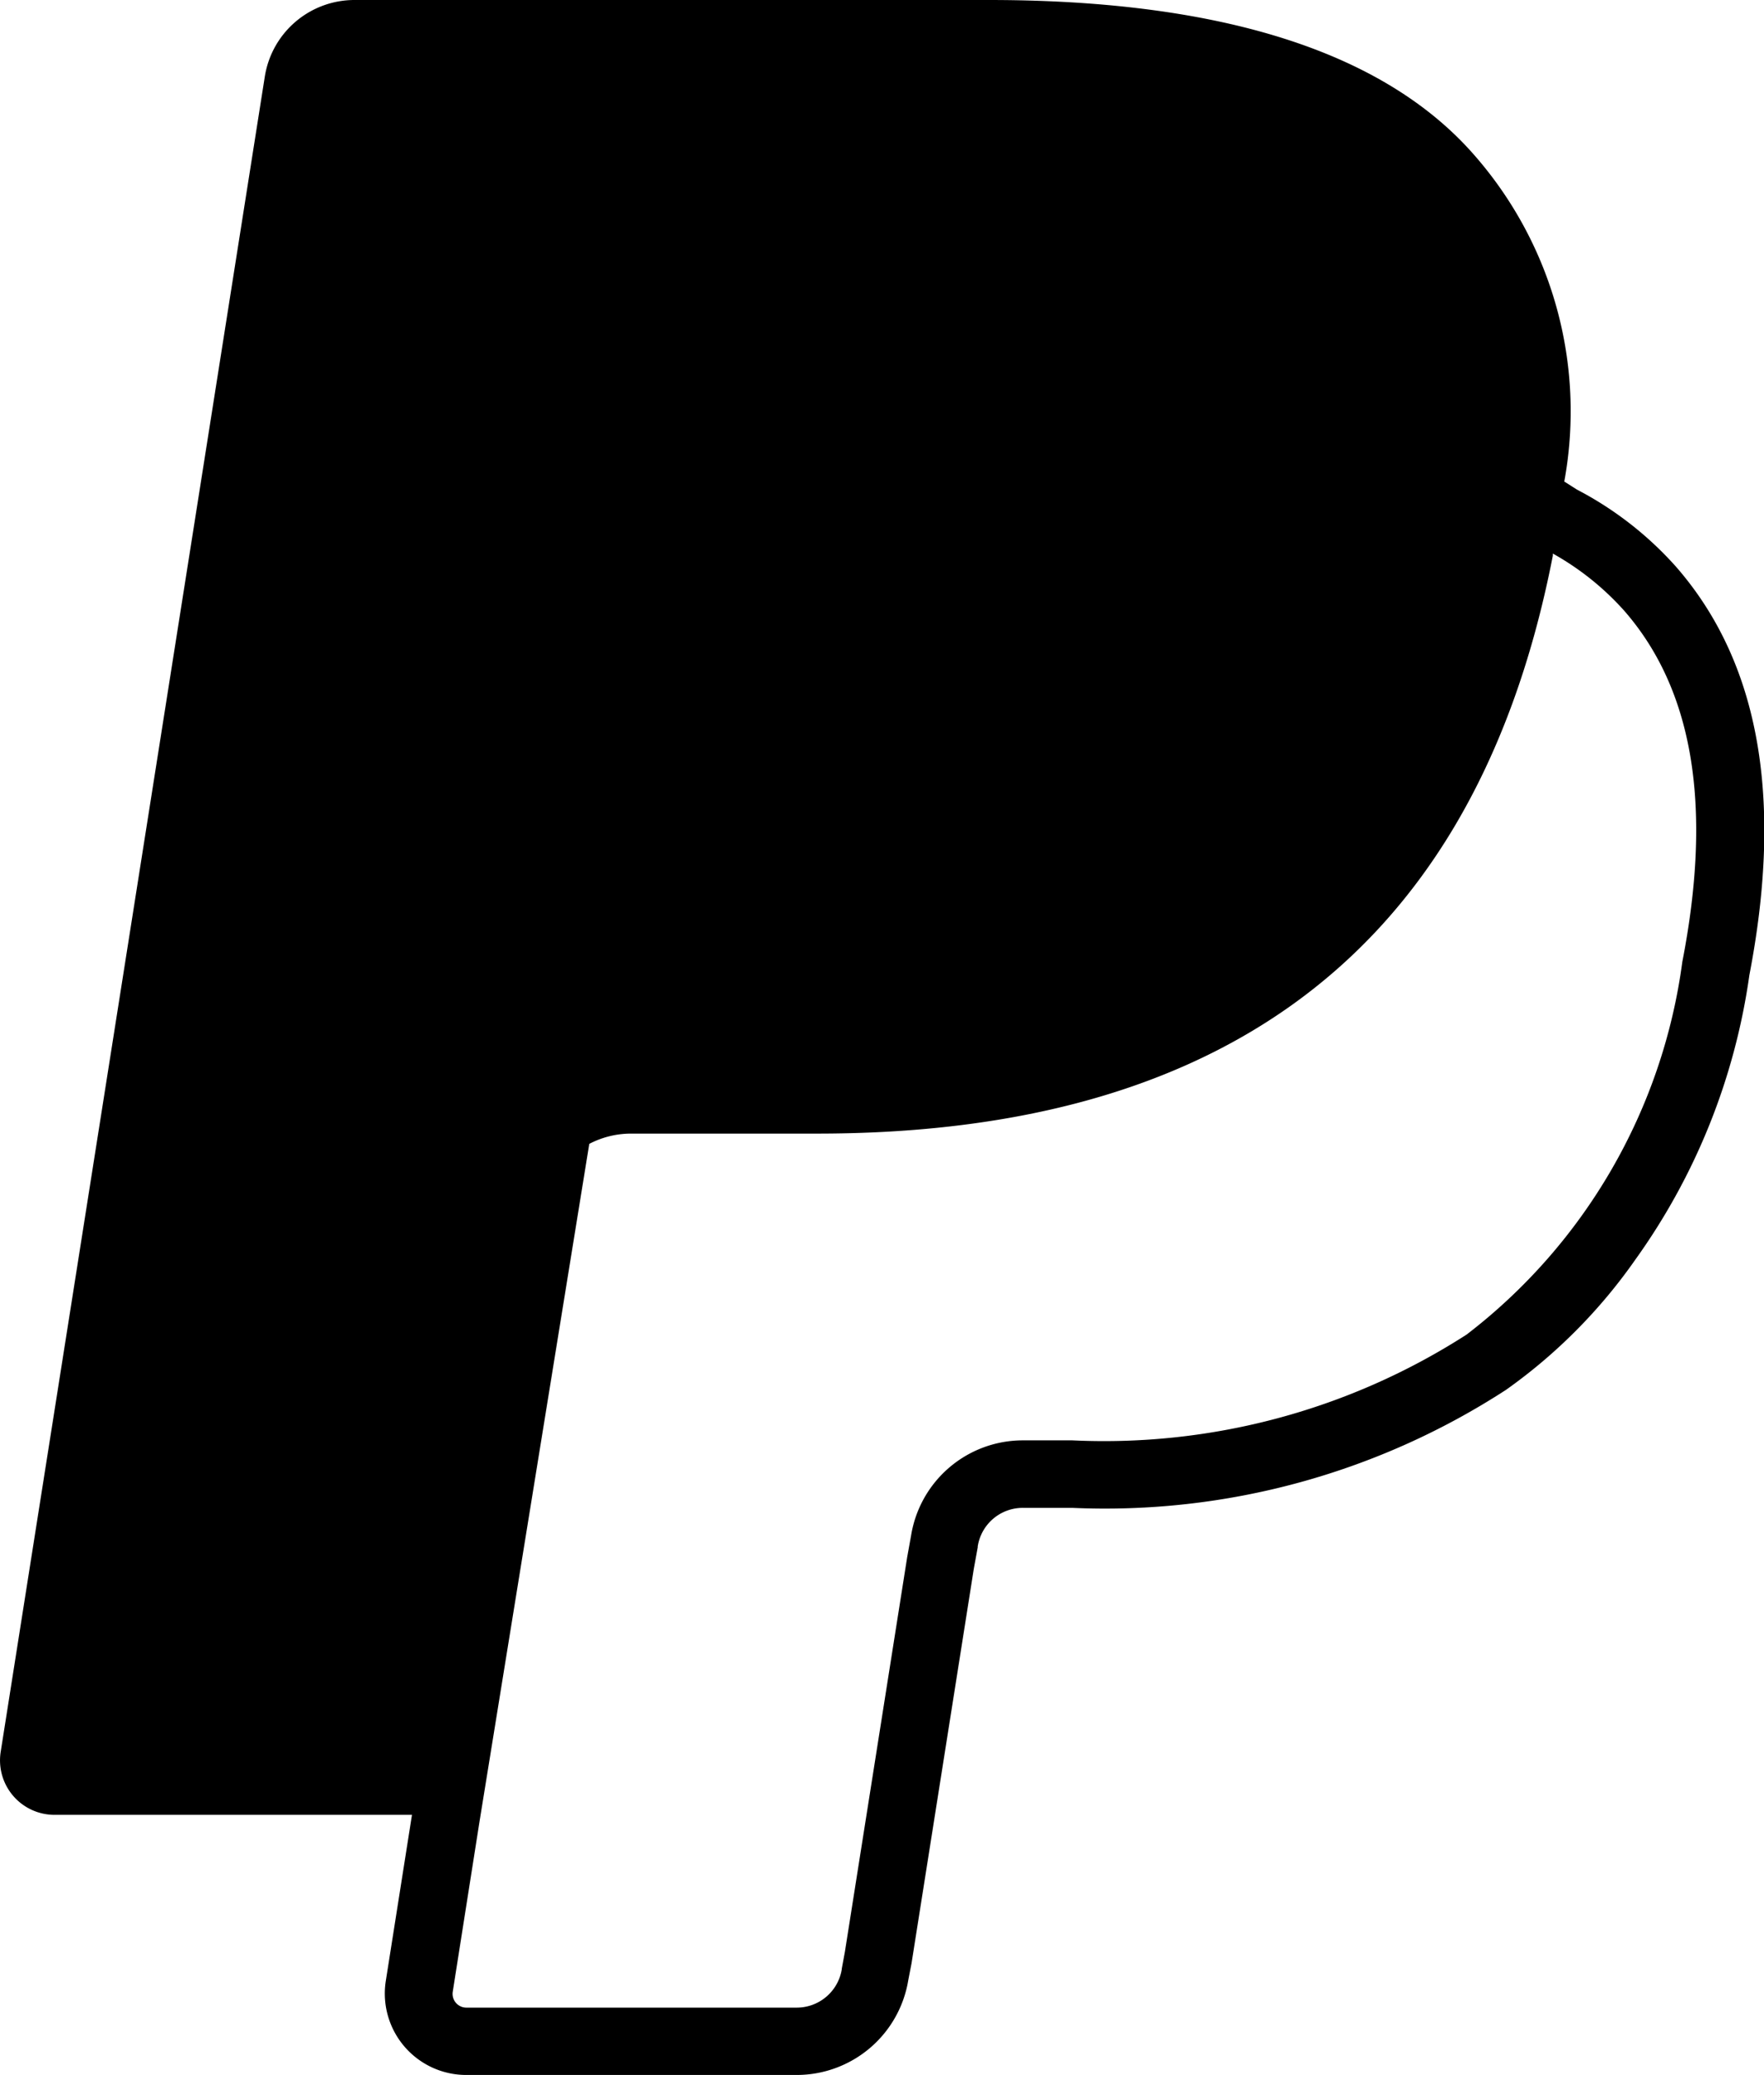
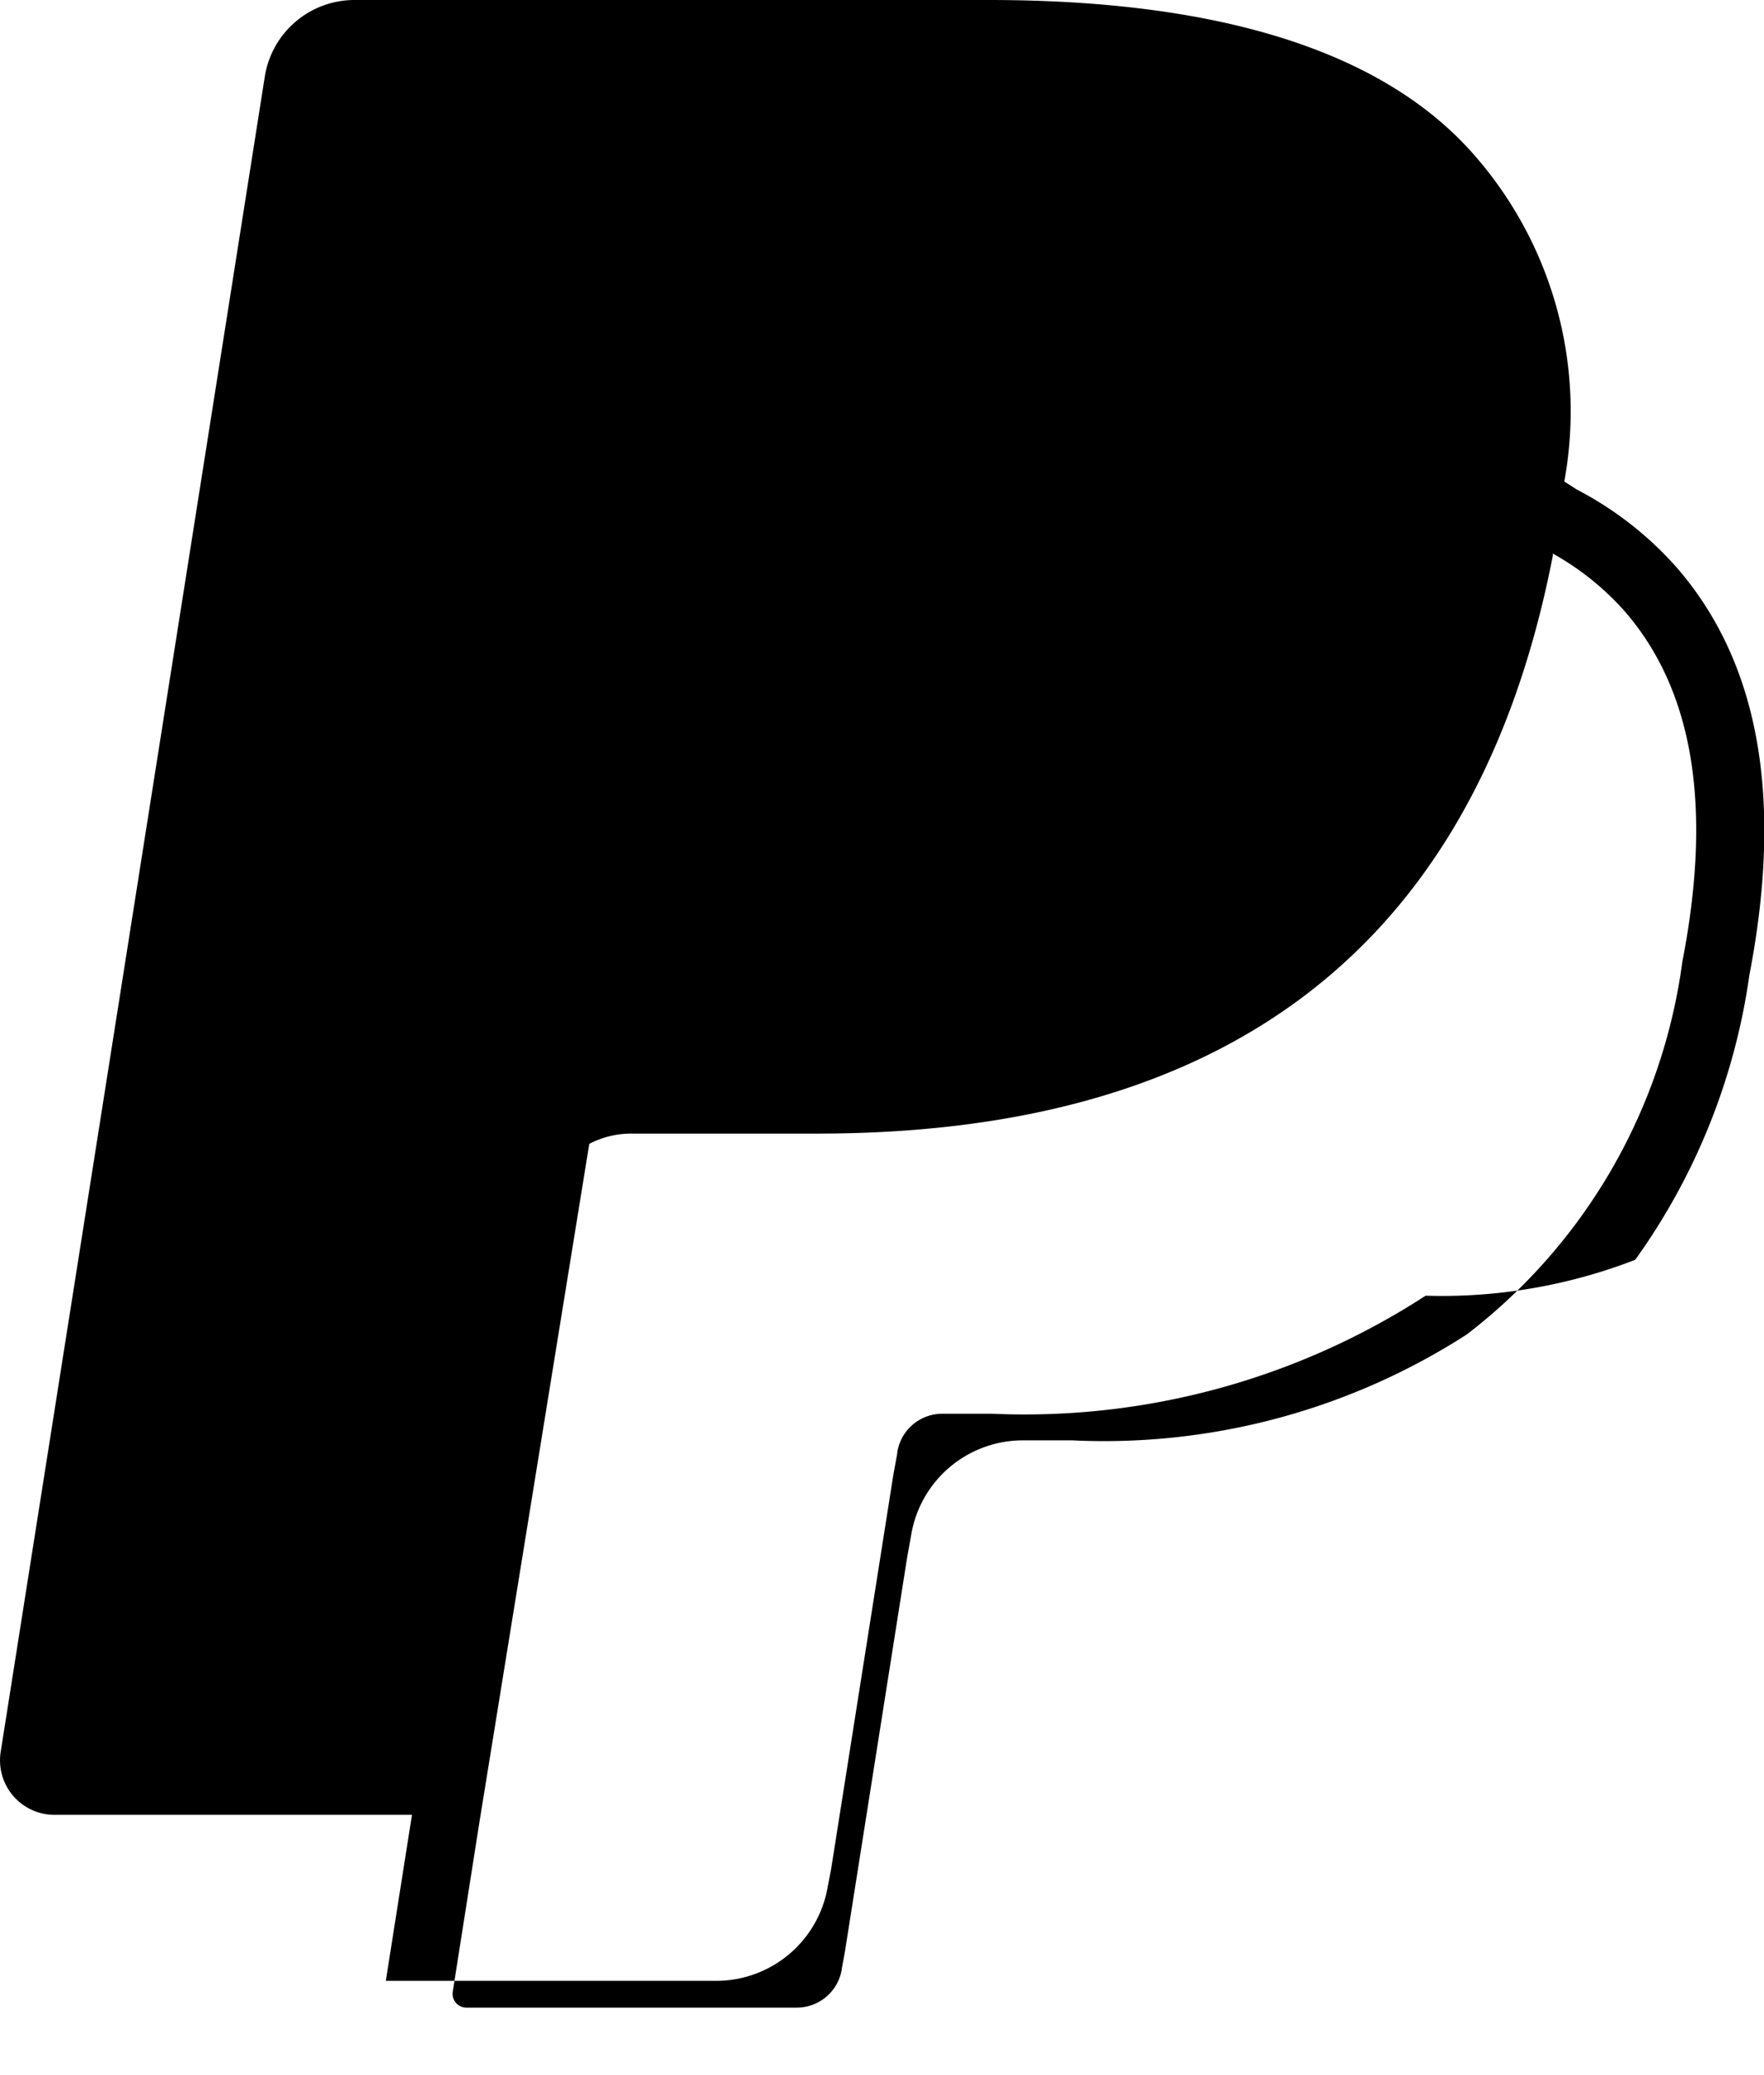
<svg xmlns="http://www.w3.org/2000/svg" width="22.655" height="26.654" viewBox="0 0 22.655 26.654">
-   <path id="Tracciato_14310" data-name="Tracciato 14310" d="M26.089,6.185A4.992,4.992,0,0,0,24.92,1.977C23.7.593,21.511,0,18.7,0H10.554A1.166,1.166,0,0,0,9.4.983L6.008,22.5a.7.7,0,0,0,.691.81H11.29l-.336,2.132a1.046,1.046,0,0,0,1.033,1.209h4.241a1.453,1.453,0,0,0,1.436-1.218l.042-.217.8-5.069.05-.273,0-.012a.585.585,0,0,1,.58-.495h.633a9.458,9.458,0,0,0,5.572-1.516A6.871,6.871,0,0,0,27,16.181a8.232,8.232,0,0,0,1.466-3.656c.4-2.076.217-3.925-.949-5.254a4.476,4.476,0,0,0-1.266-.983l-.157-.1ZM13.567,14.692a1.158,1.158,0,0,1,.535-.132h2.392c4.7,0,8.374-1.906,9.448-7.423l0-.027a3.55,3.55,0,0,1,.913.73c.91,1.038,1.131,2.557.75,4.514a7.239,7.239,0,0,1-2.77,4.787A8.606,8.606,0,0,1,19.771,18.5h-.633A1.454,1.454,0,0,0,17.7,19.723L17.65,20l-.8,5.069-.04.217,0,.007a.586.586,0,0,1-.58.493H11.988a.177.177,0,0,1-.175-.2l.346-2.2Z" transform="translate(-5.999)" />
+   <path id="Tracciato_14310" data-name="Tracciato 14310" d="M26.089,6.185A4.992,4.992,0,0,0,24.92,1.977C23.7.593,21.511,0,18.7,0H10.554A1.166,1.166,0,0,0,9.4.983L6.008,22.5a.7.7,0,0,0,.691.81H11.29l-.336,2.132h4.241a1.453,1.453,0,0,0,1.436-1.218l.042-.217.8-5.069.05-.273,0-.012a.585.585,0,0,1,.58-.495h.633a9.458,9.458,0,0,0,5.572-1.516A6.871,6.871,0,0,0,27,16.181a8.232,8.232,0,0,0,1.466-3.656c.4-2.076.217-3.925-.949-5.254a4.476,4.476,0,0,0-1.266-.983l-.157-.1ZM13.567,14.692a1.158,1.158,0,0,1,.535-.132h2.392c4.7,0,8.374-1.906,9.448-7.423l0-.027a3.55,3.55,0,0,1,.913.73c.91,1.038,1.131,2.557.75,4.514a7.239,7.239,0,0,1-2.77,4.787A8.606,8.606,0,0,1,19.771,18.5h-.633A1.454,1.454,0,0,0,17.7,19.723L17.65,20l-.8,5.069-.04.217,0,.007a.586.586,0,0,1-.58.493H11.988a.177.177,0,0,1-.175-.2l.346-2.2Z" transform="translate(-5.999)" />
</svg>